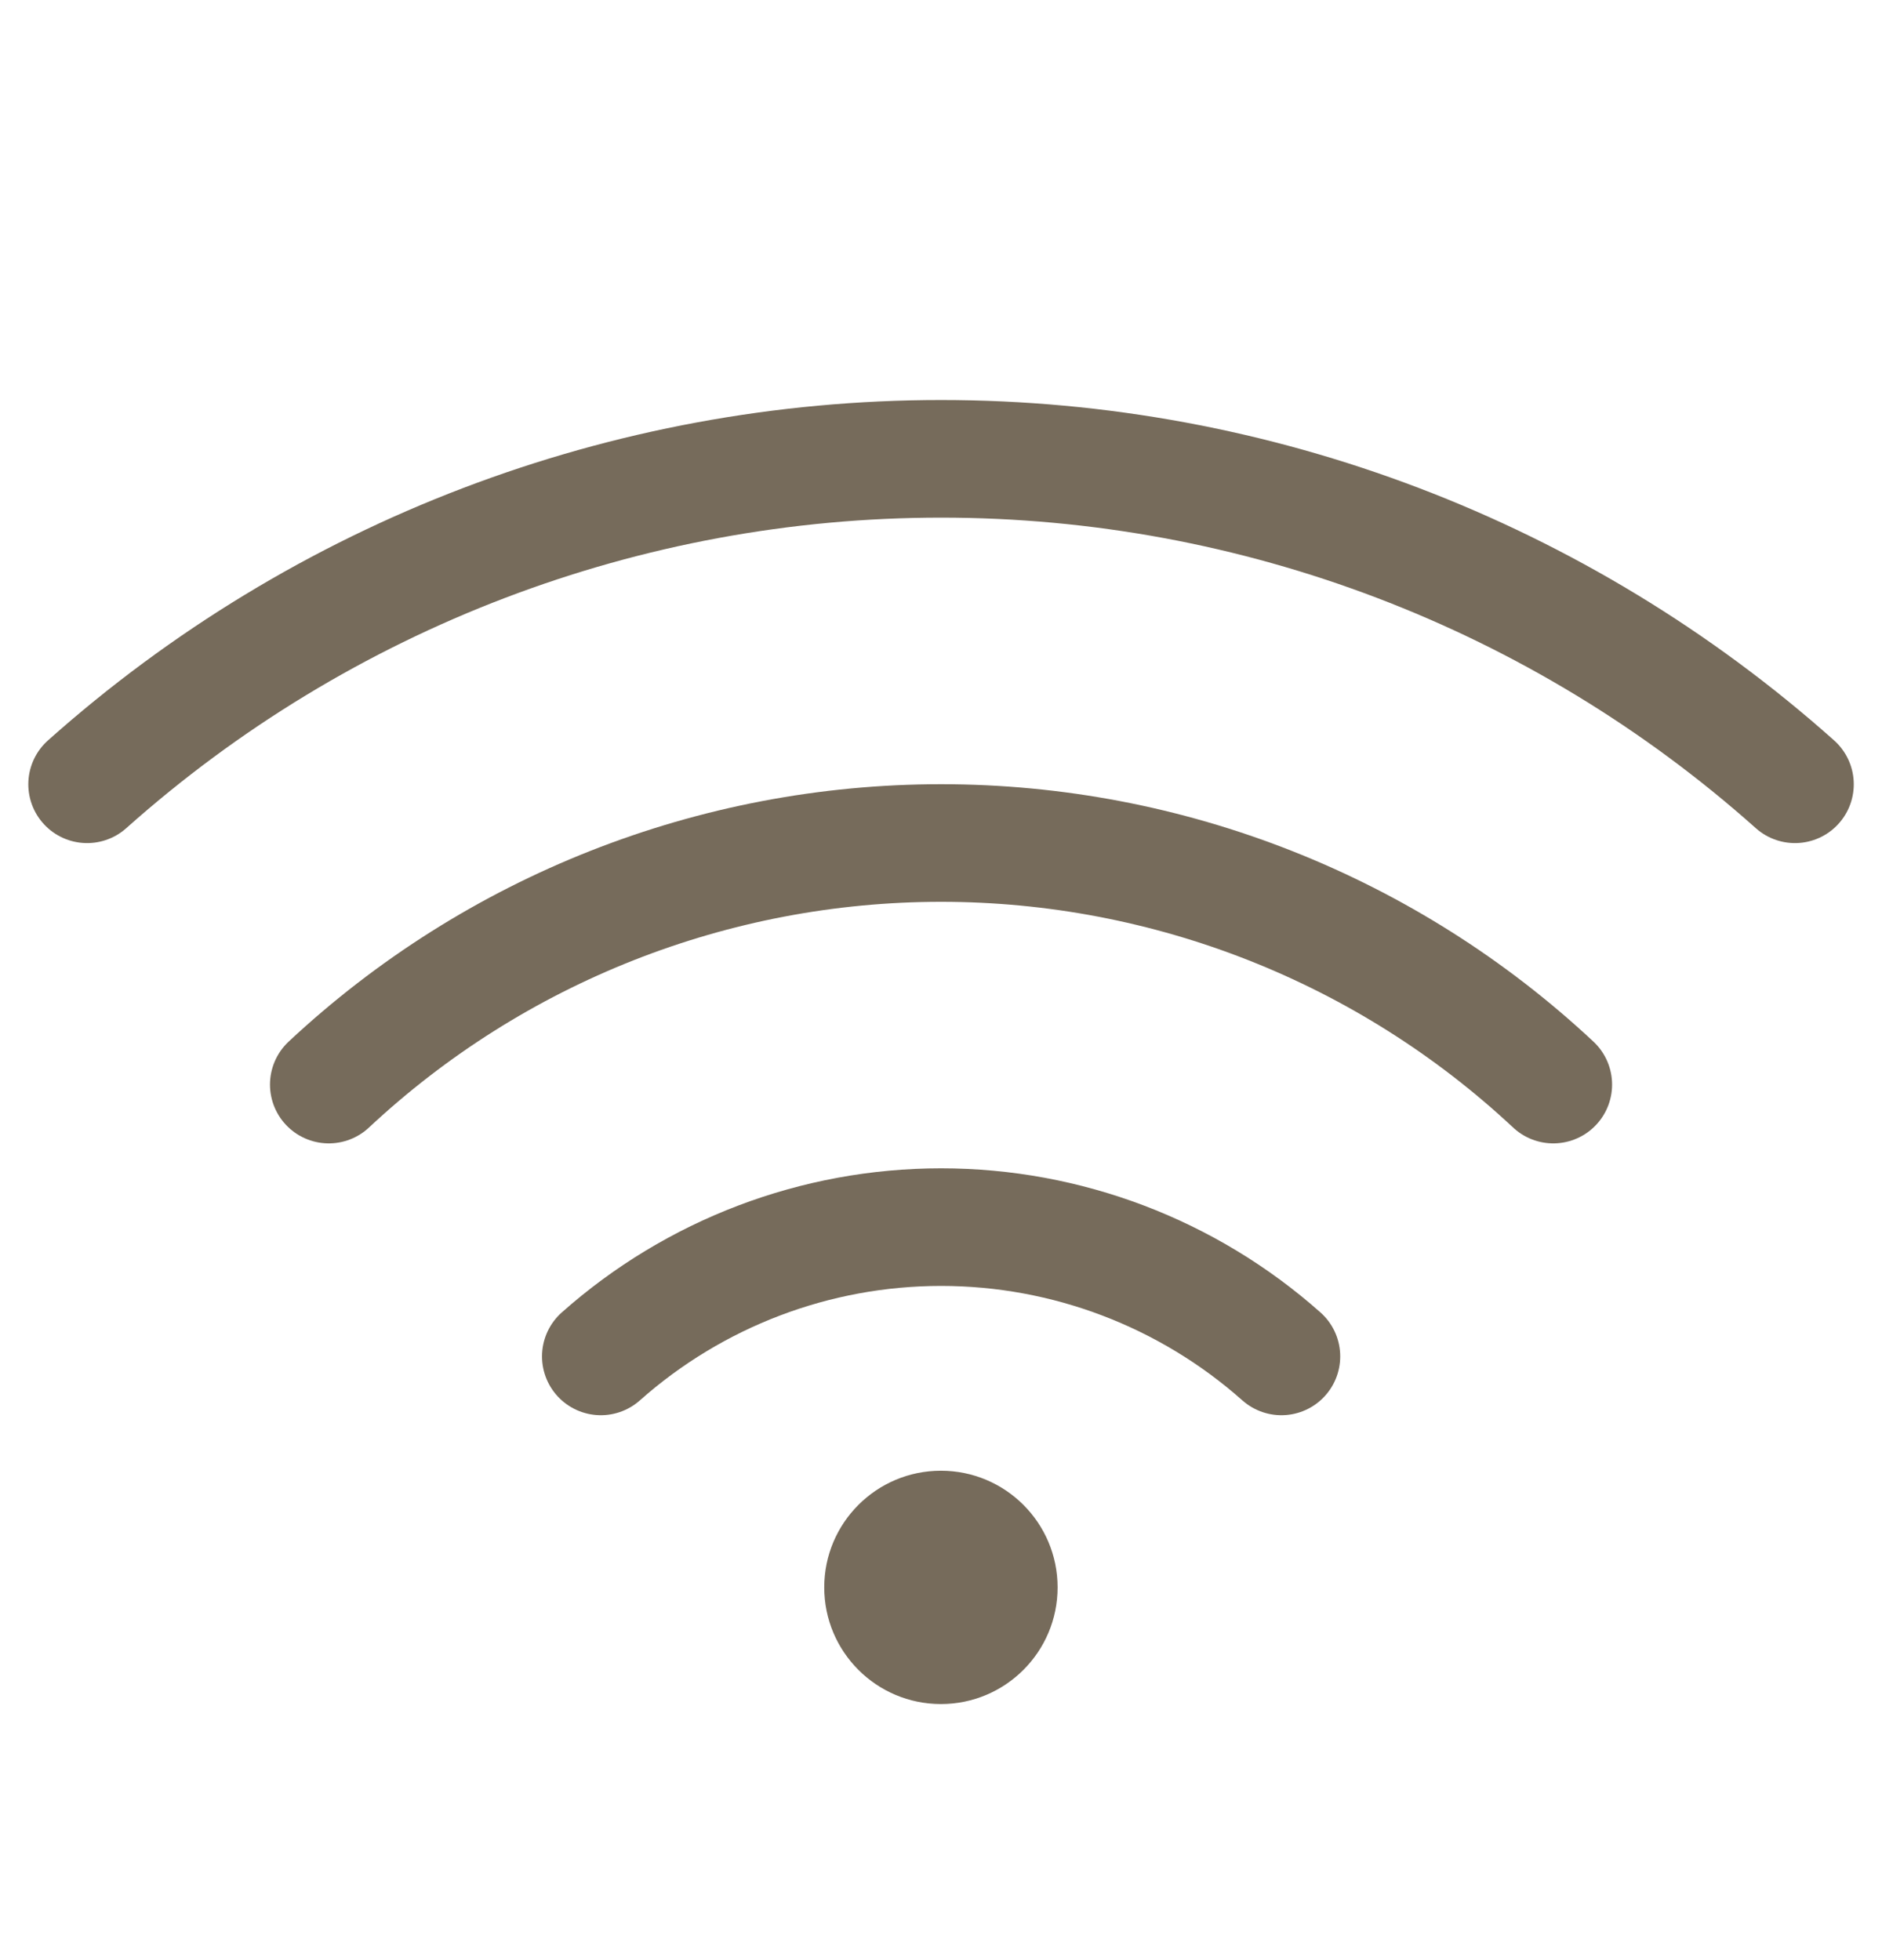
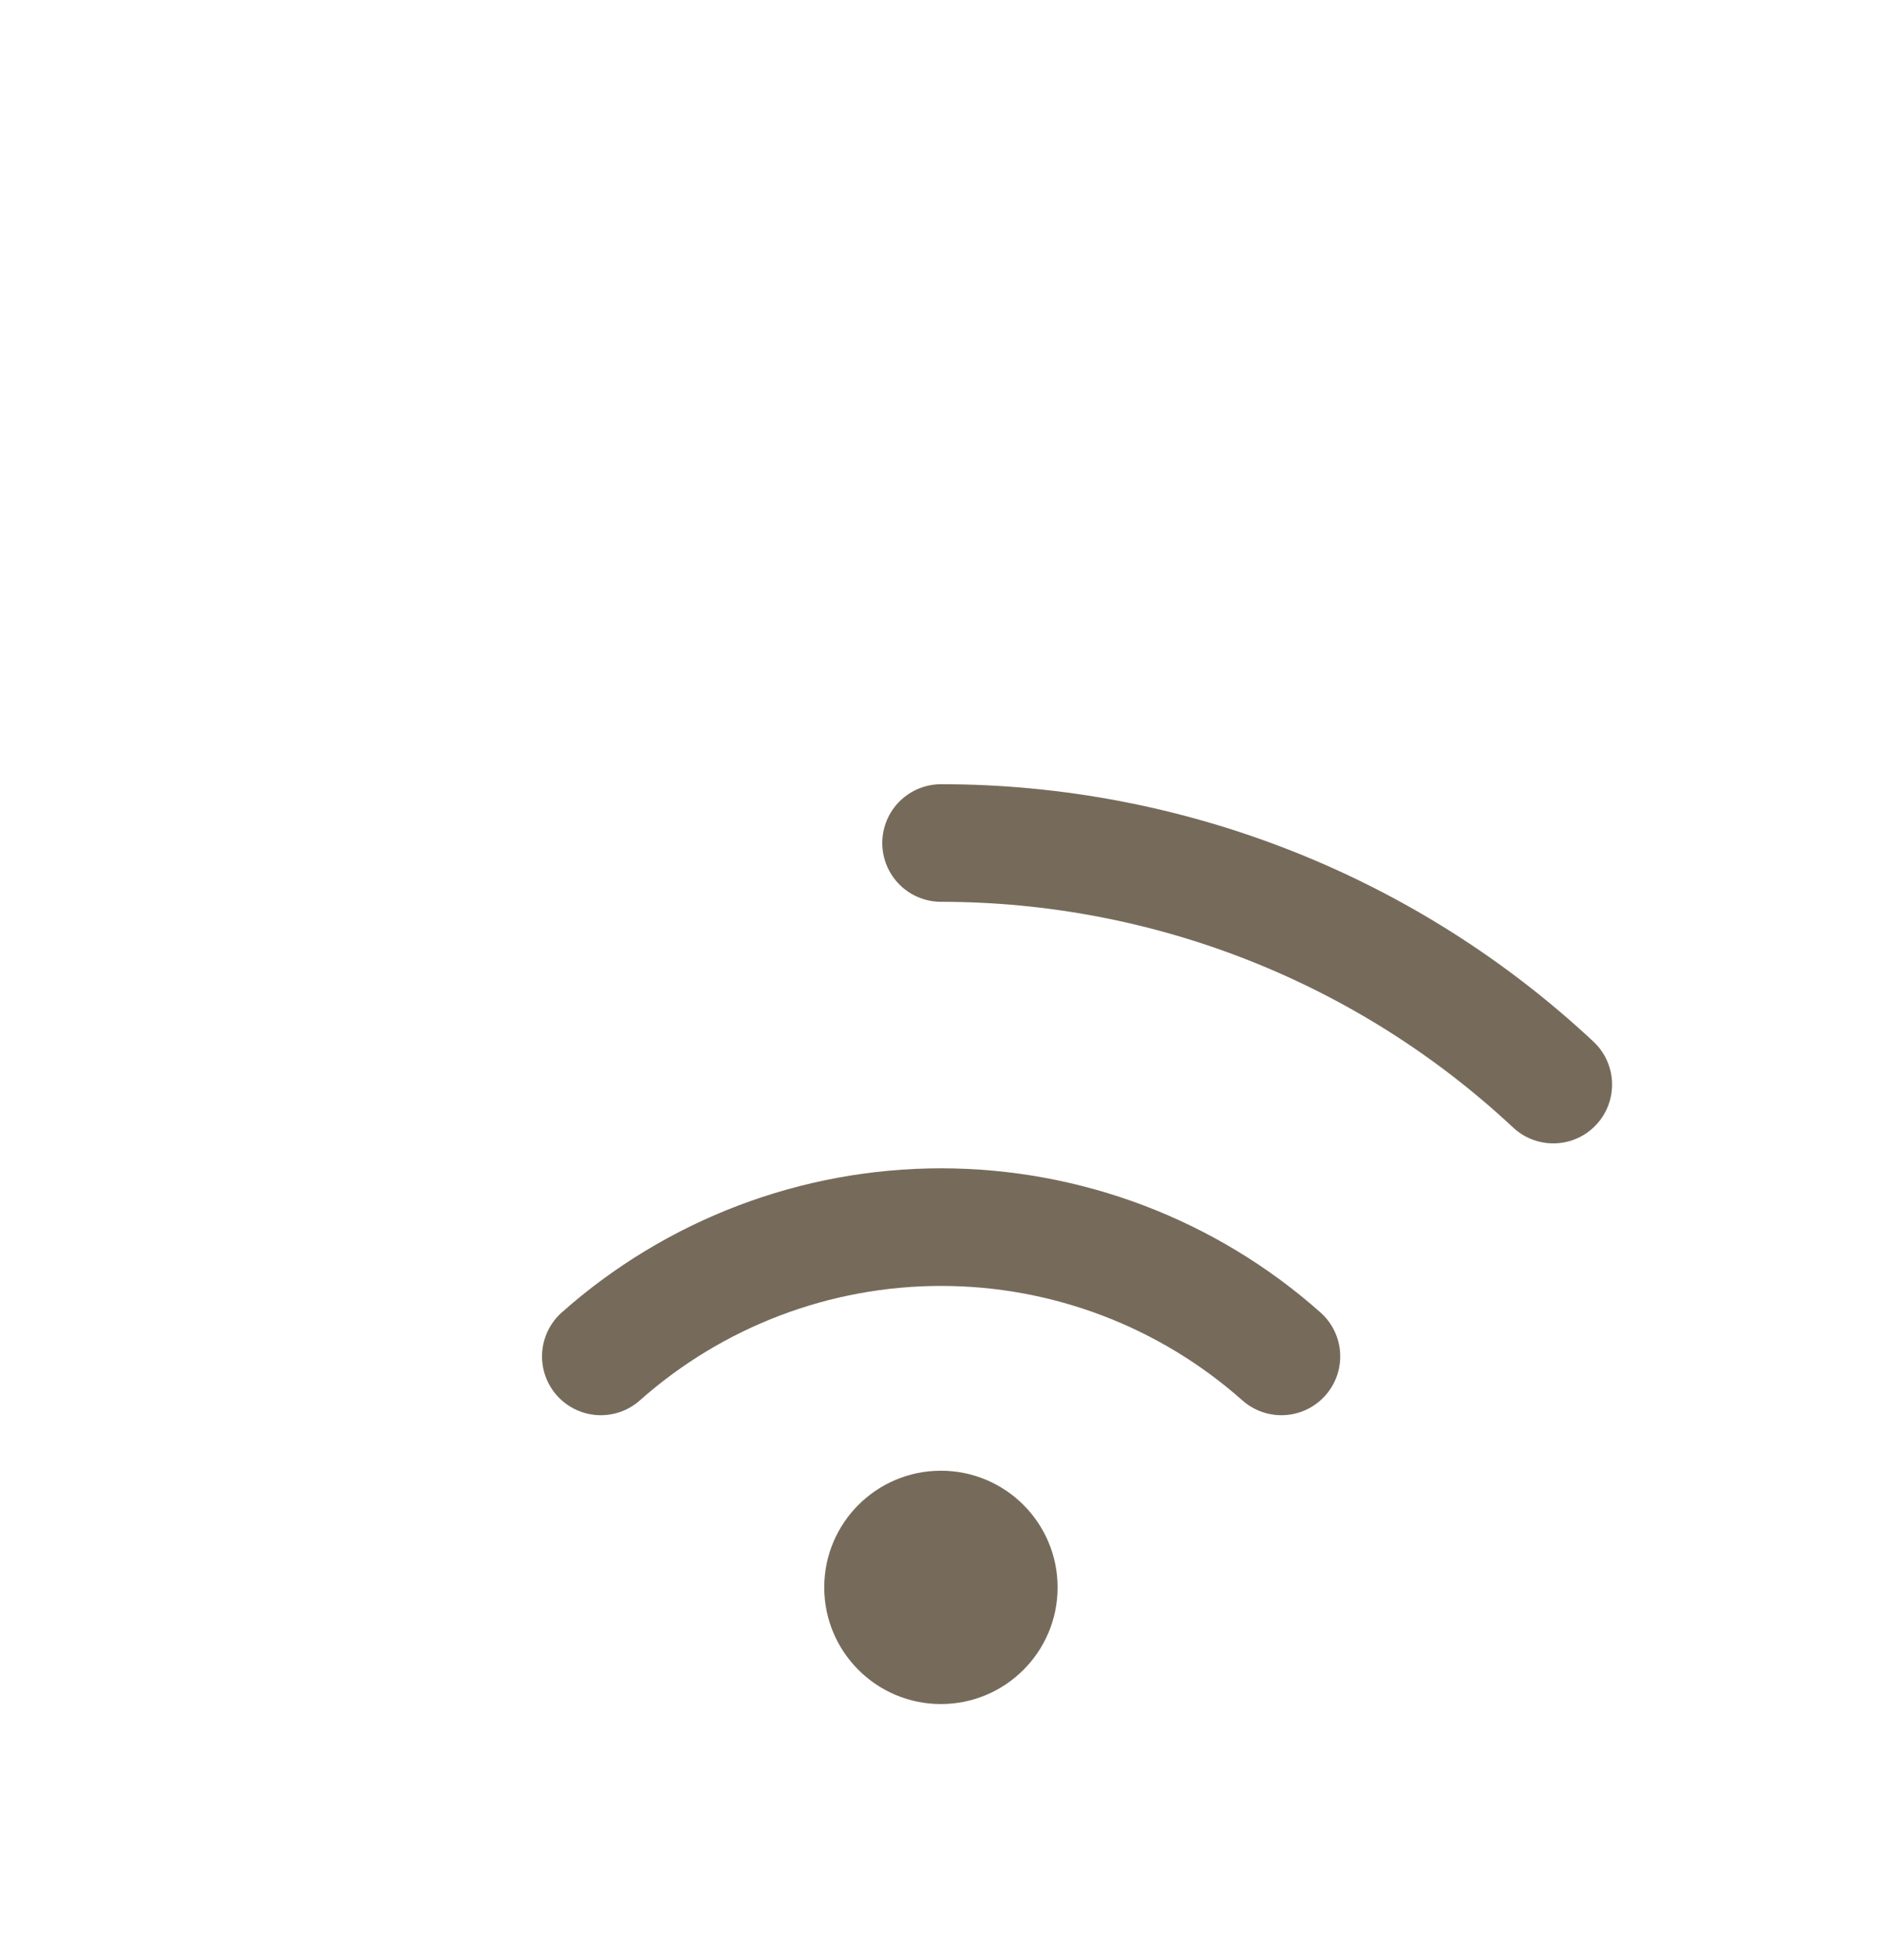
<svg xmlns="http://www.w3.org/2000/svg" width="24" height="25" viewBox="0 0 24 25" fill="none">
-   <path d="M16.341 17.3C15.145 16.238 13.601 15.651 12.001 15.651C10.402 15.651 8.858 16.238 7.662 17.3M19.808 13.833C17.691 11.853 14.9 10.752 12.001 10.752C9.102 10.752 6.311 11.853 4.193 13.833" stroke="#766B5B" stroke-width="1.5" stroke-linecap="round" stroke-linejoin="round" />
-   <path d="M22.89 10.003C19.893 7.33 16.017 5.852 12.001 5.852C7.984 5.852 4.108 7.33 1.111 10.003" stroke="#766B5B" stroke-width="1.5" stroke-linecap="round" stroke-linejoin="round" />
+   <path d="M16.341 17.3C15.145 16.238 13.601 15.651 12.001 15.651C10.402 15.651 8.858 16.238 7.662 17.3M19.808 13.833C17.691 11.853 14.9 10.752 12.001 10.752" stroke="#766B5B" stroke-width="1.5" stroke-linecap="round" stroke-linejoin="round" />
  <circle cx="11.999" cy="20.246" r="1.488" fill="#766B5B" />
</svg>